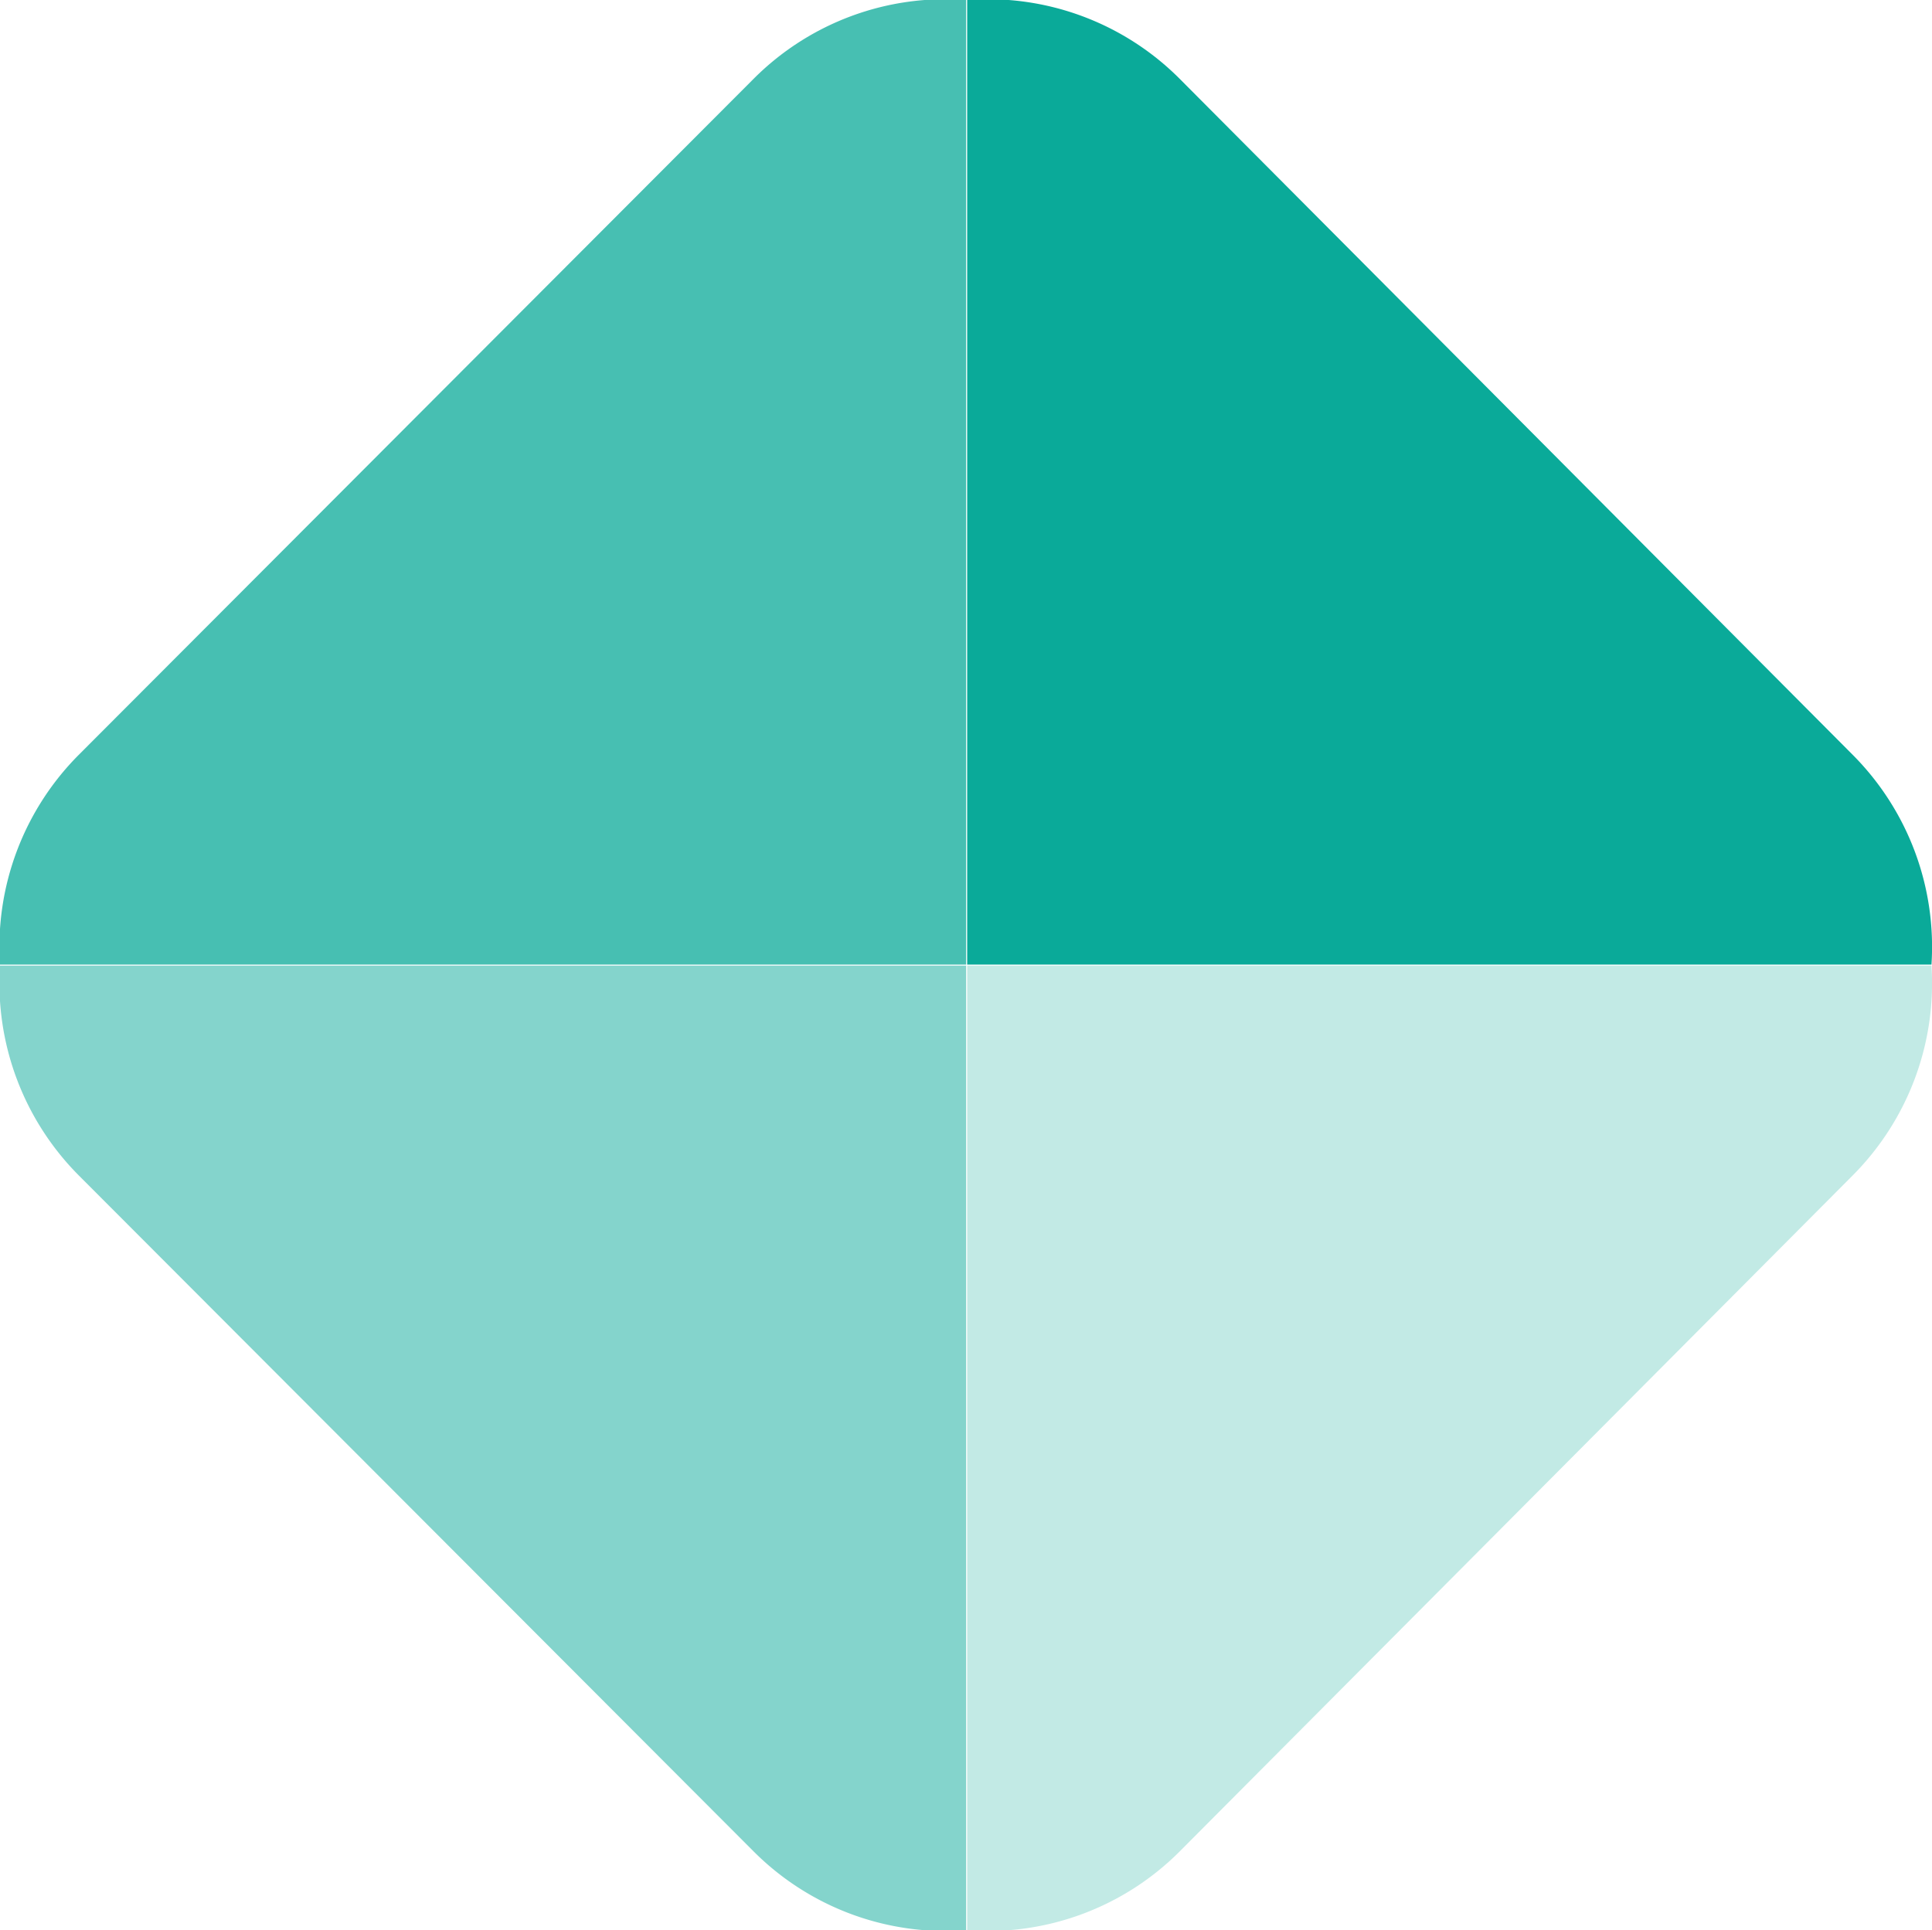
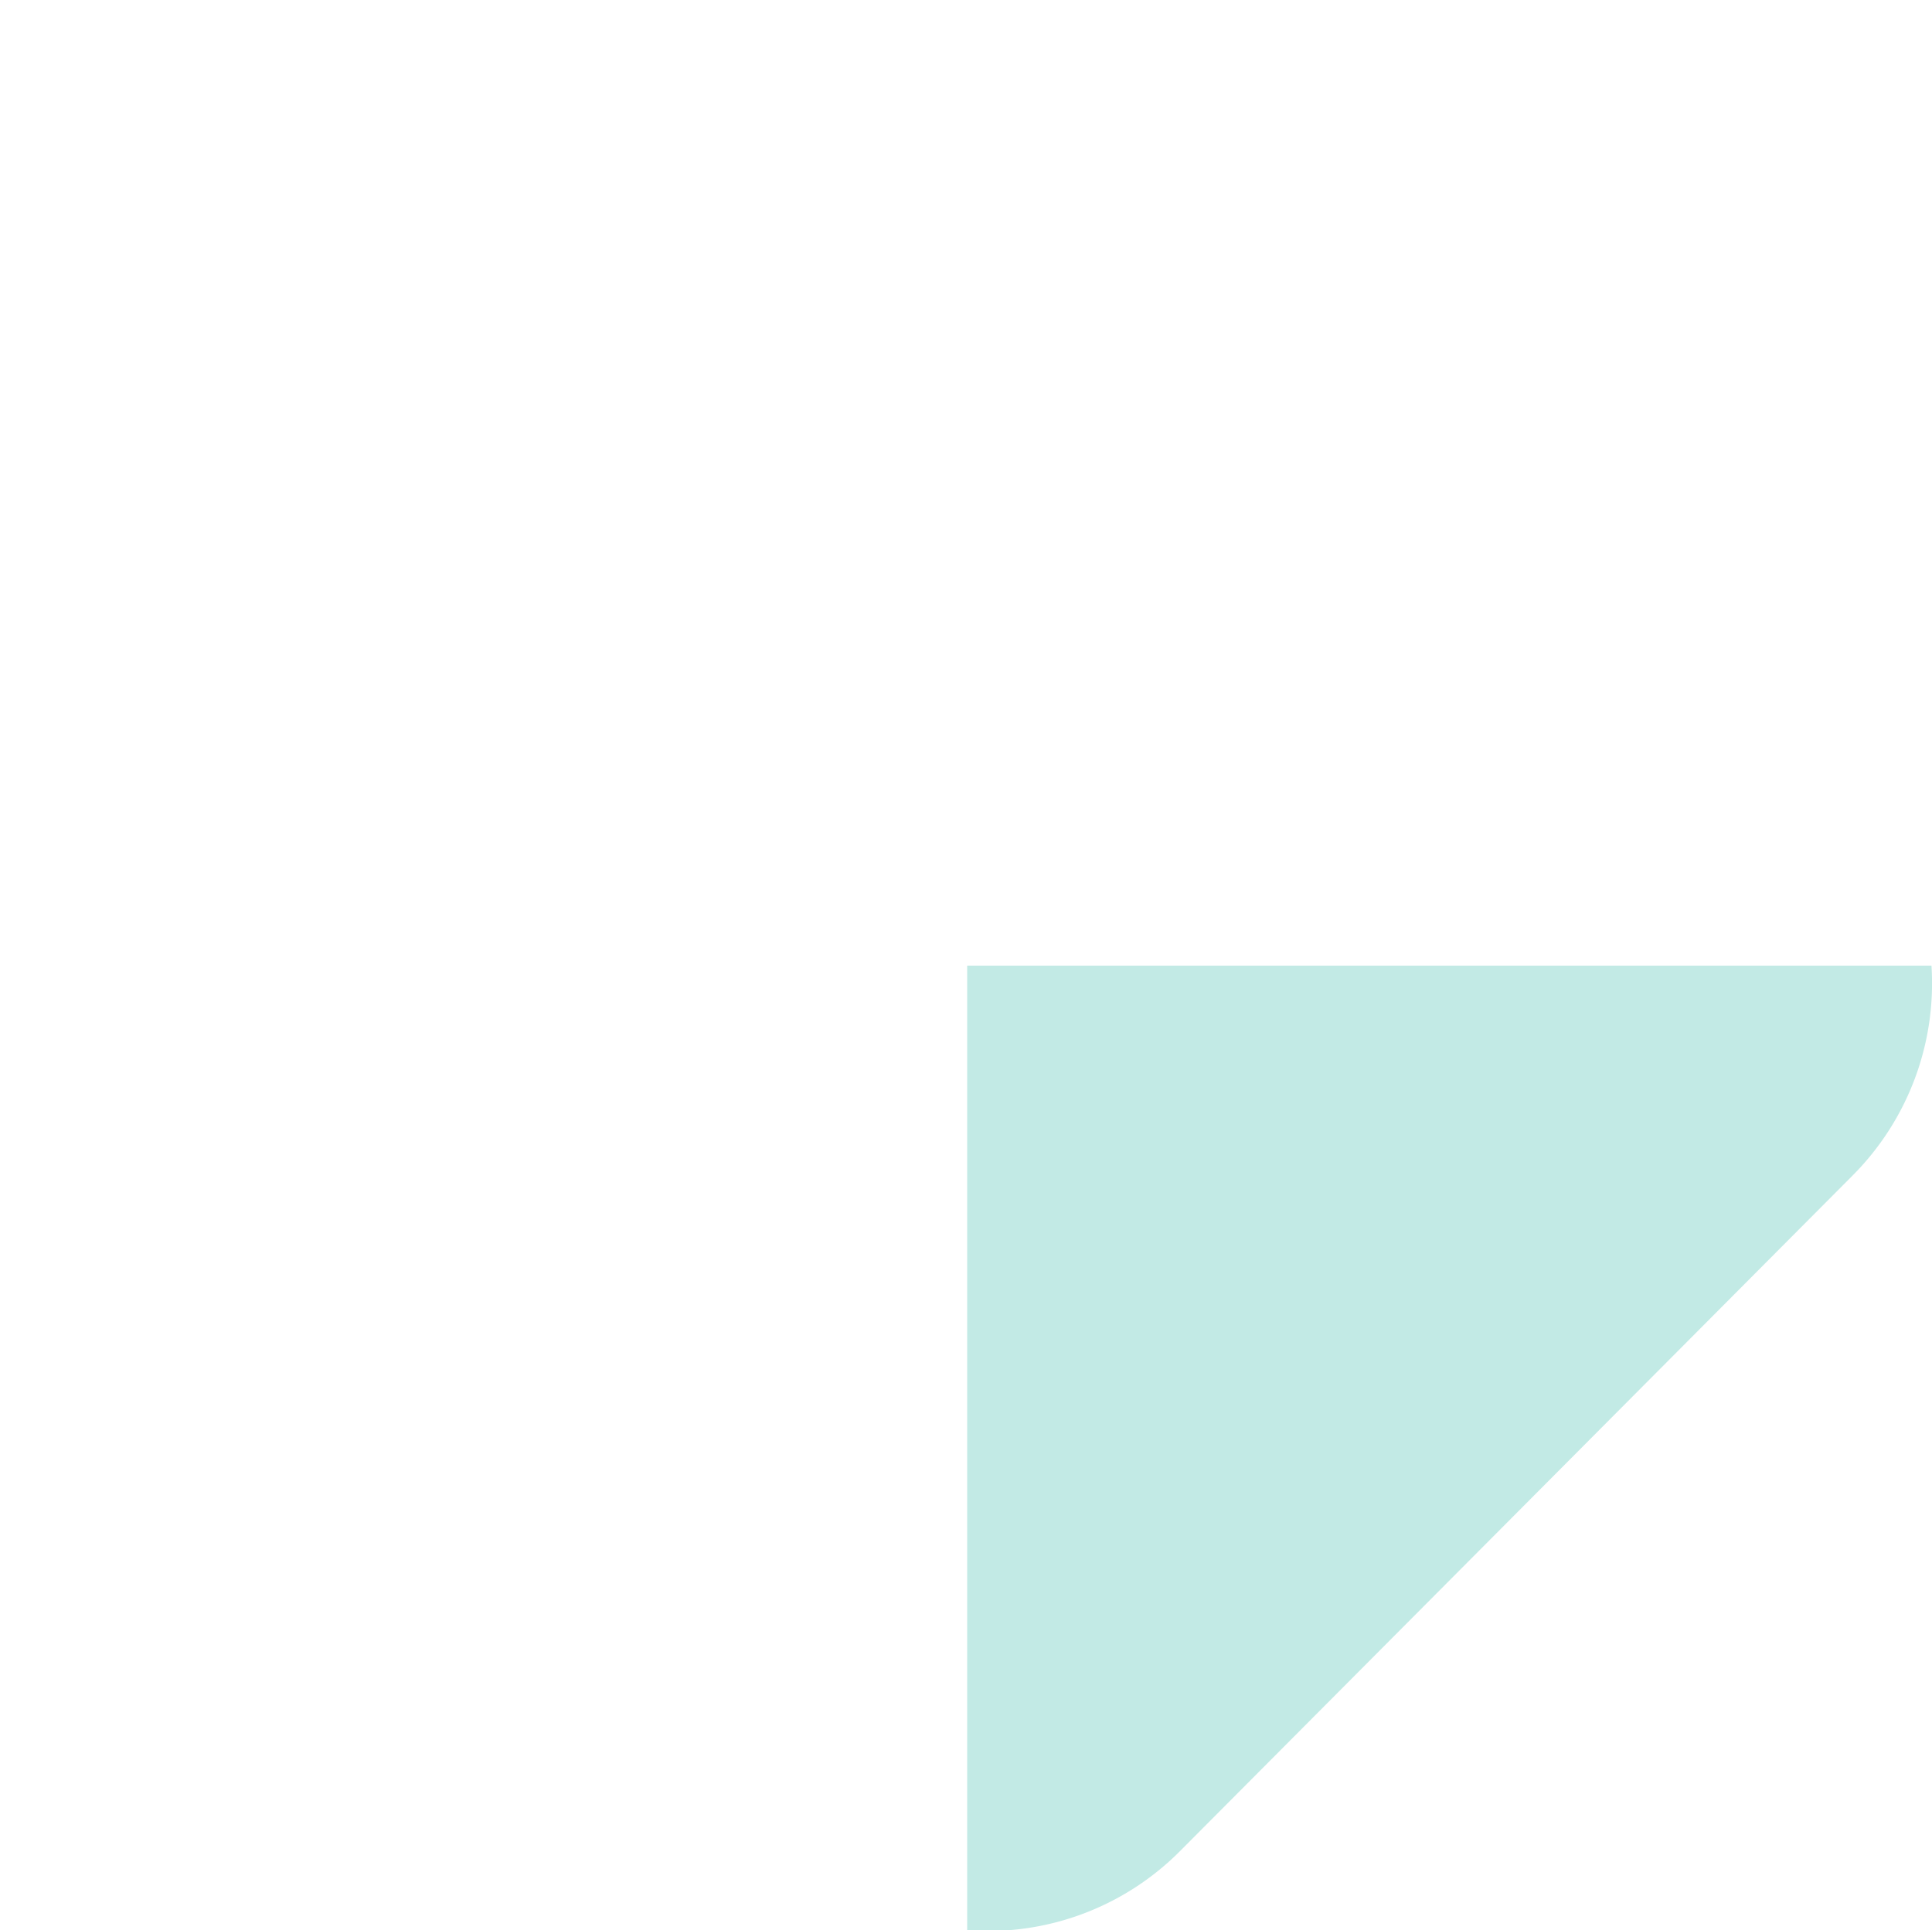
<svg xmlns="http://www.w3.org/2000/svg" viewBox="0 0 73.71 73.66">
  <defs>
    <style>.cls-1{fill:#0aaa99;}.cls-2{fill:#c2eae5;}.cls-3{fill:#47bfb2;}.cls-4{fill:#84d4cc;}</style>
  </defs>
  <g id="Ebene_2" data-name="Ebene 2">
    <g id="Ebene_1-2" data-name="Ebene 1">
-       <path class="cls-1" d="M73.69,36.81a10.38,10.38,0,0,0-3-8L45,3a10.33,10.33,0,0,0-8.1-3V36.81Z" />
      <path class="cls-2" d="M73.69,36.85a10.39,10.39,0,0,1-3,8L45,70.66a10.34,10.34,0,0,1-8.1,3V36.85Z" />
-       <path class="cls-3" d="M0,36.81a10.38,10.38,0,0,1,3-8L28.76,3a10.33,10.33,0,0,1,8.1-3V36.81Z" />
-       <path class="cls-4" d="M0,36.85a10.39,10.39,0,0,0,3,8L28.76,70.66a10.34,10.34,0,0,0,8.1,3V36.85Z" />
    </g>
  </g>
</svg>